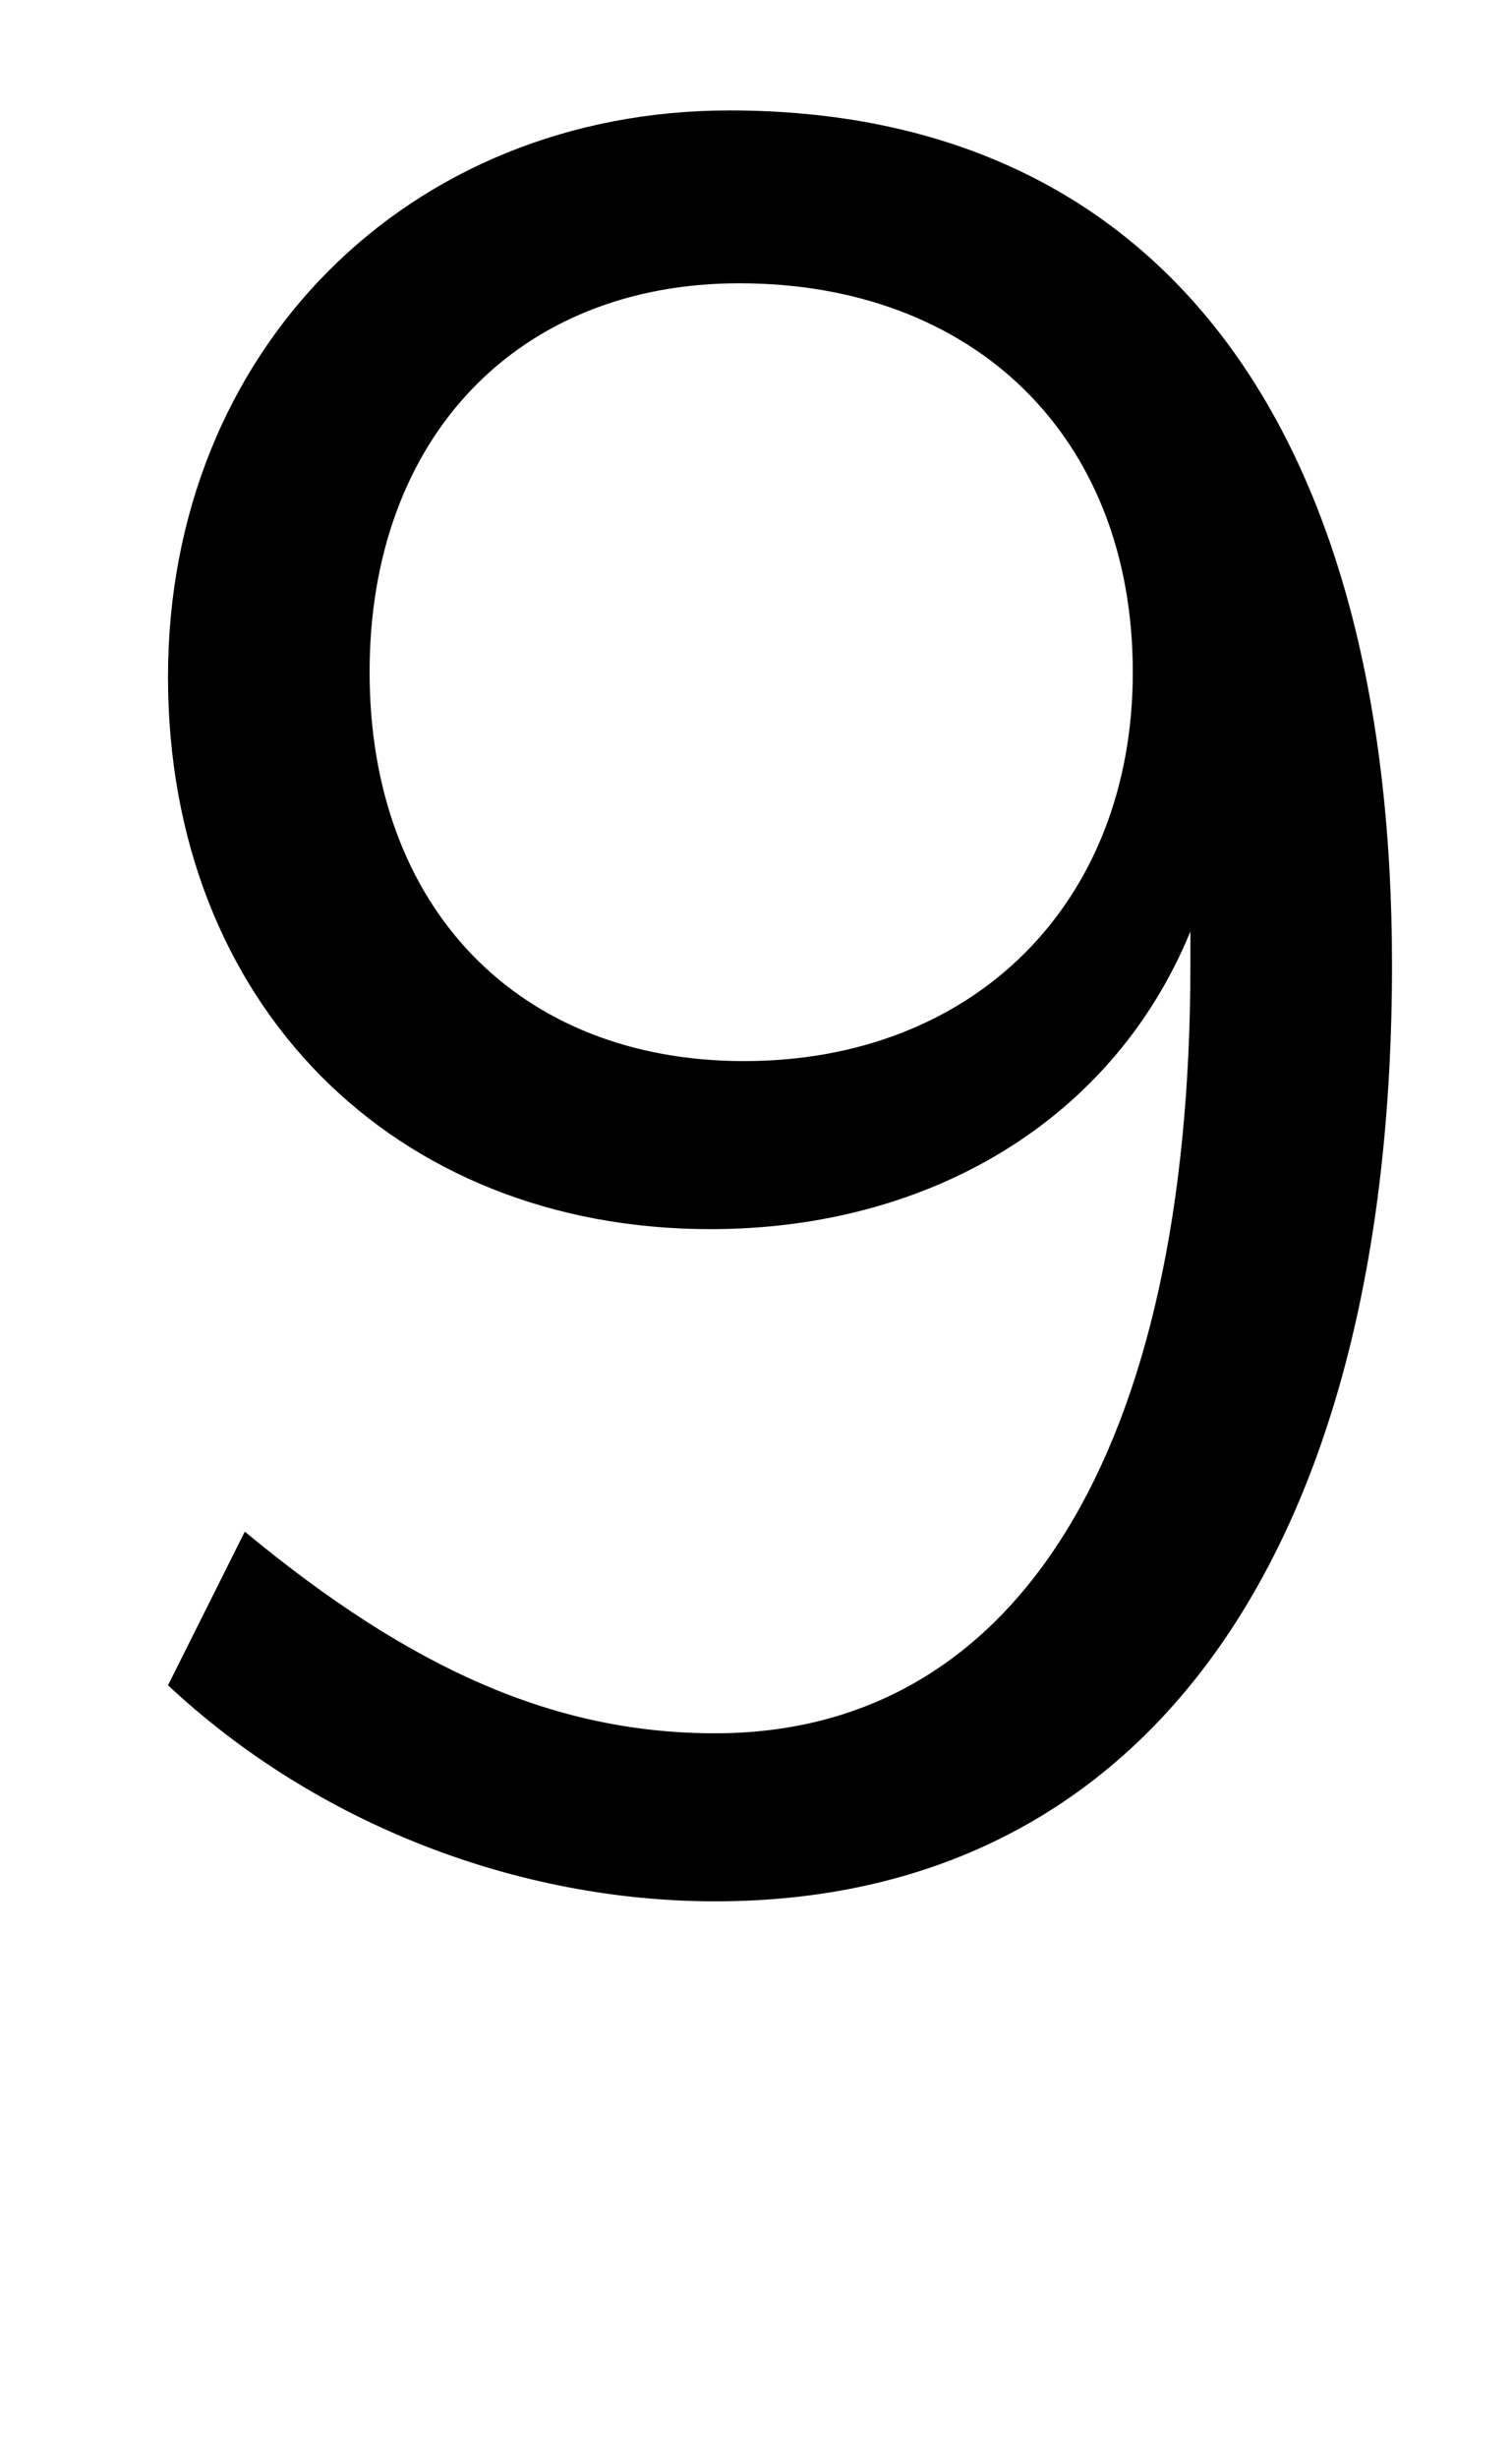
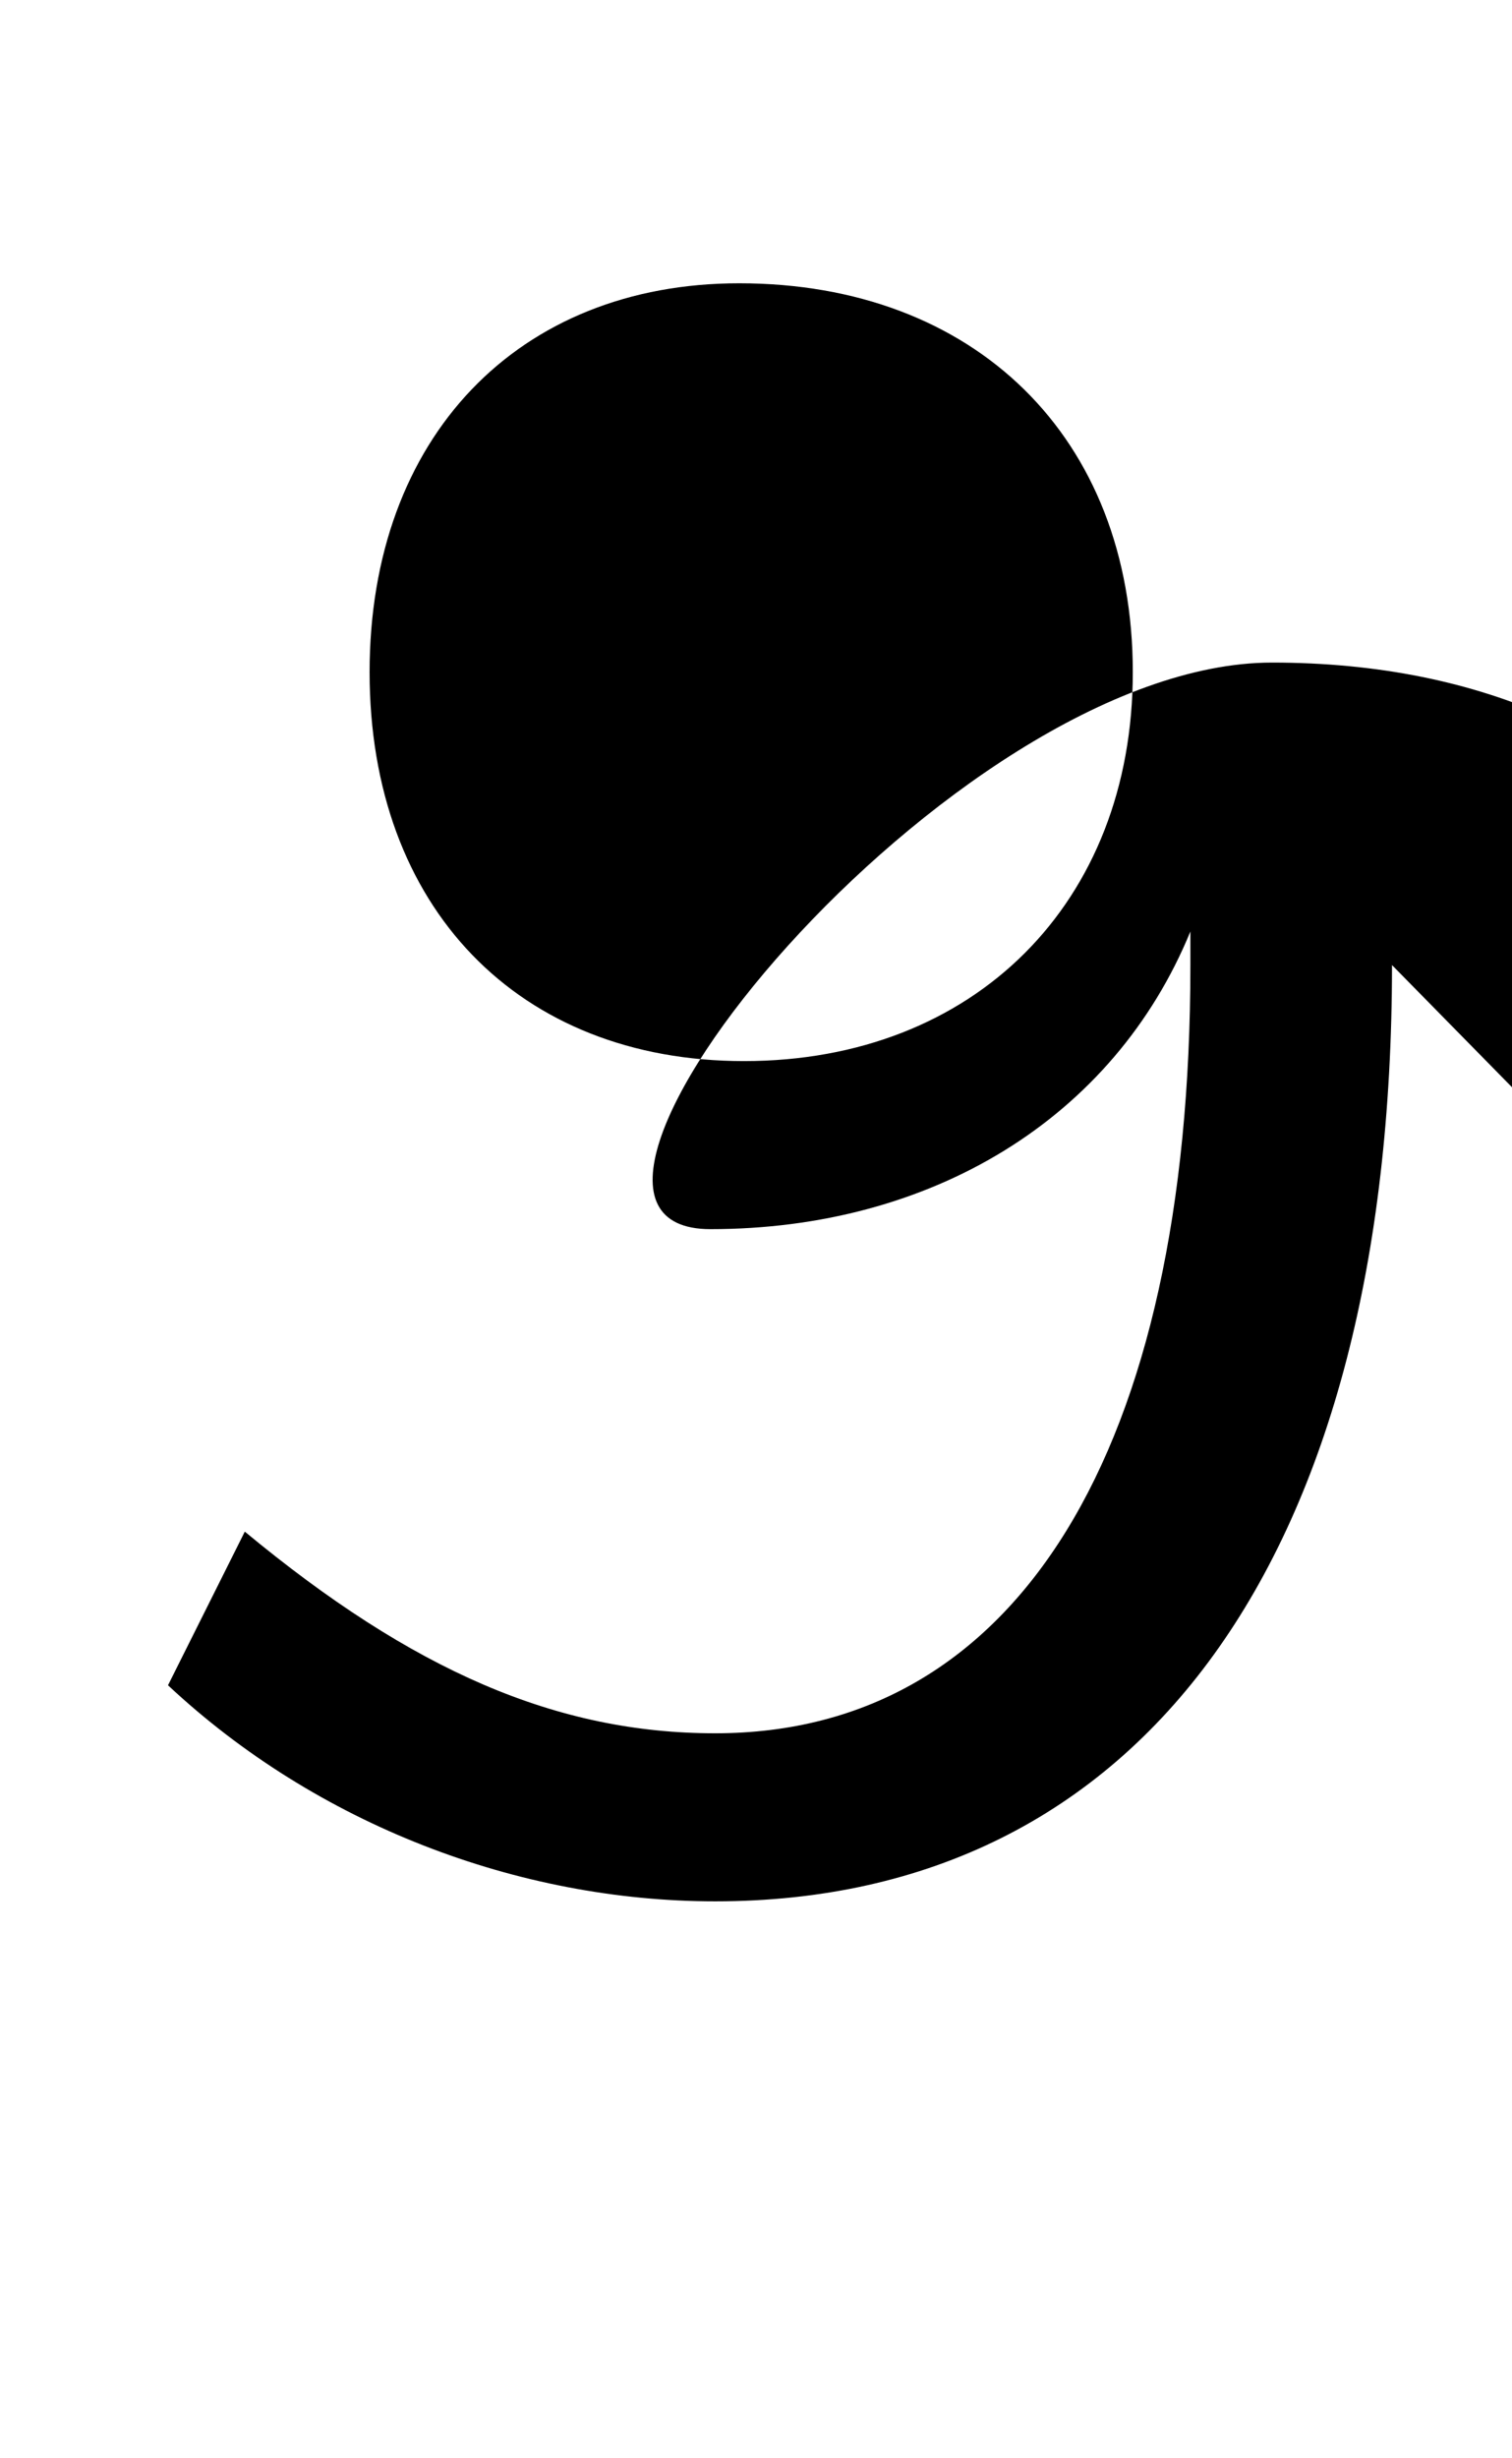
<svg xmlns="http://www.w3.org/2000/svg" version="1.1" viewBox="-10 0 315 512">
-   <path fill="currentColor" d="M280 201c0 123 -52 195 -141 195c-41 0 -83 -16 -114 -45l16 -32c35 29 65 42 98 42c63 0 99 -59 99 -160v-7c-16 39 -54 62 -100 62c-66 0 -113 -47 -113 -115s50 -118 117 -118c88 0 138 64 138 178zM226 140c0 -49 -33 -81 -82 -81c-46 0 -77 32 -77 81s31 81 78 81 c48 0 81 -33 81 -81z" />
+   <path fill="currentColor" d="M280 201c0 123 -52 195 -141 195c-41 0 -83 -16 -114 -45l16 -32c35 29 65 42 98 42c63 0 99 -59 99 -160v-7c-16 39 -54 62 -100 62s50 -118 117 -118c88 0 138 64 138 178zM226 140c0 -49 -33 -81 -82 -81c-46 0 -77 32 -77 81s31 81 78 81 c48 0 81 -33 81 -81z" />
</svg>